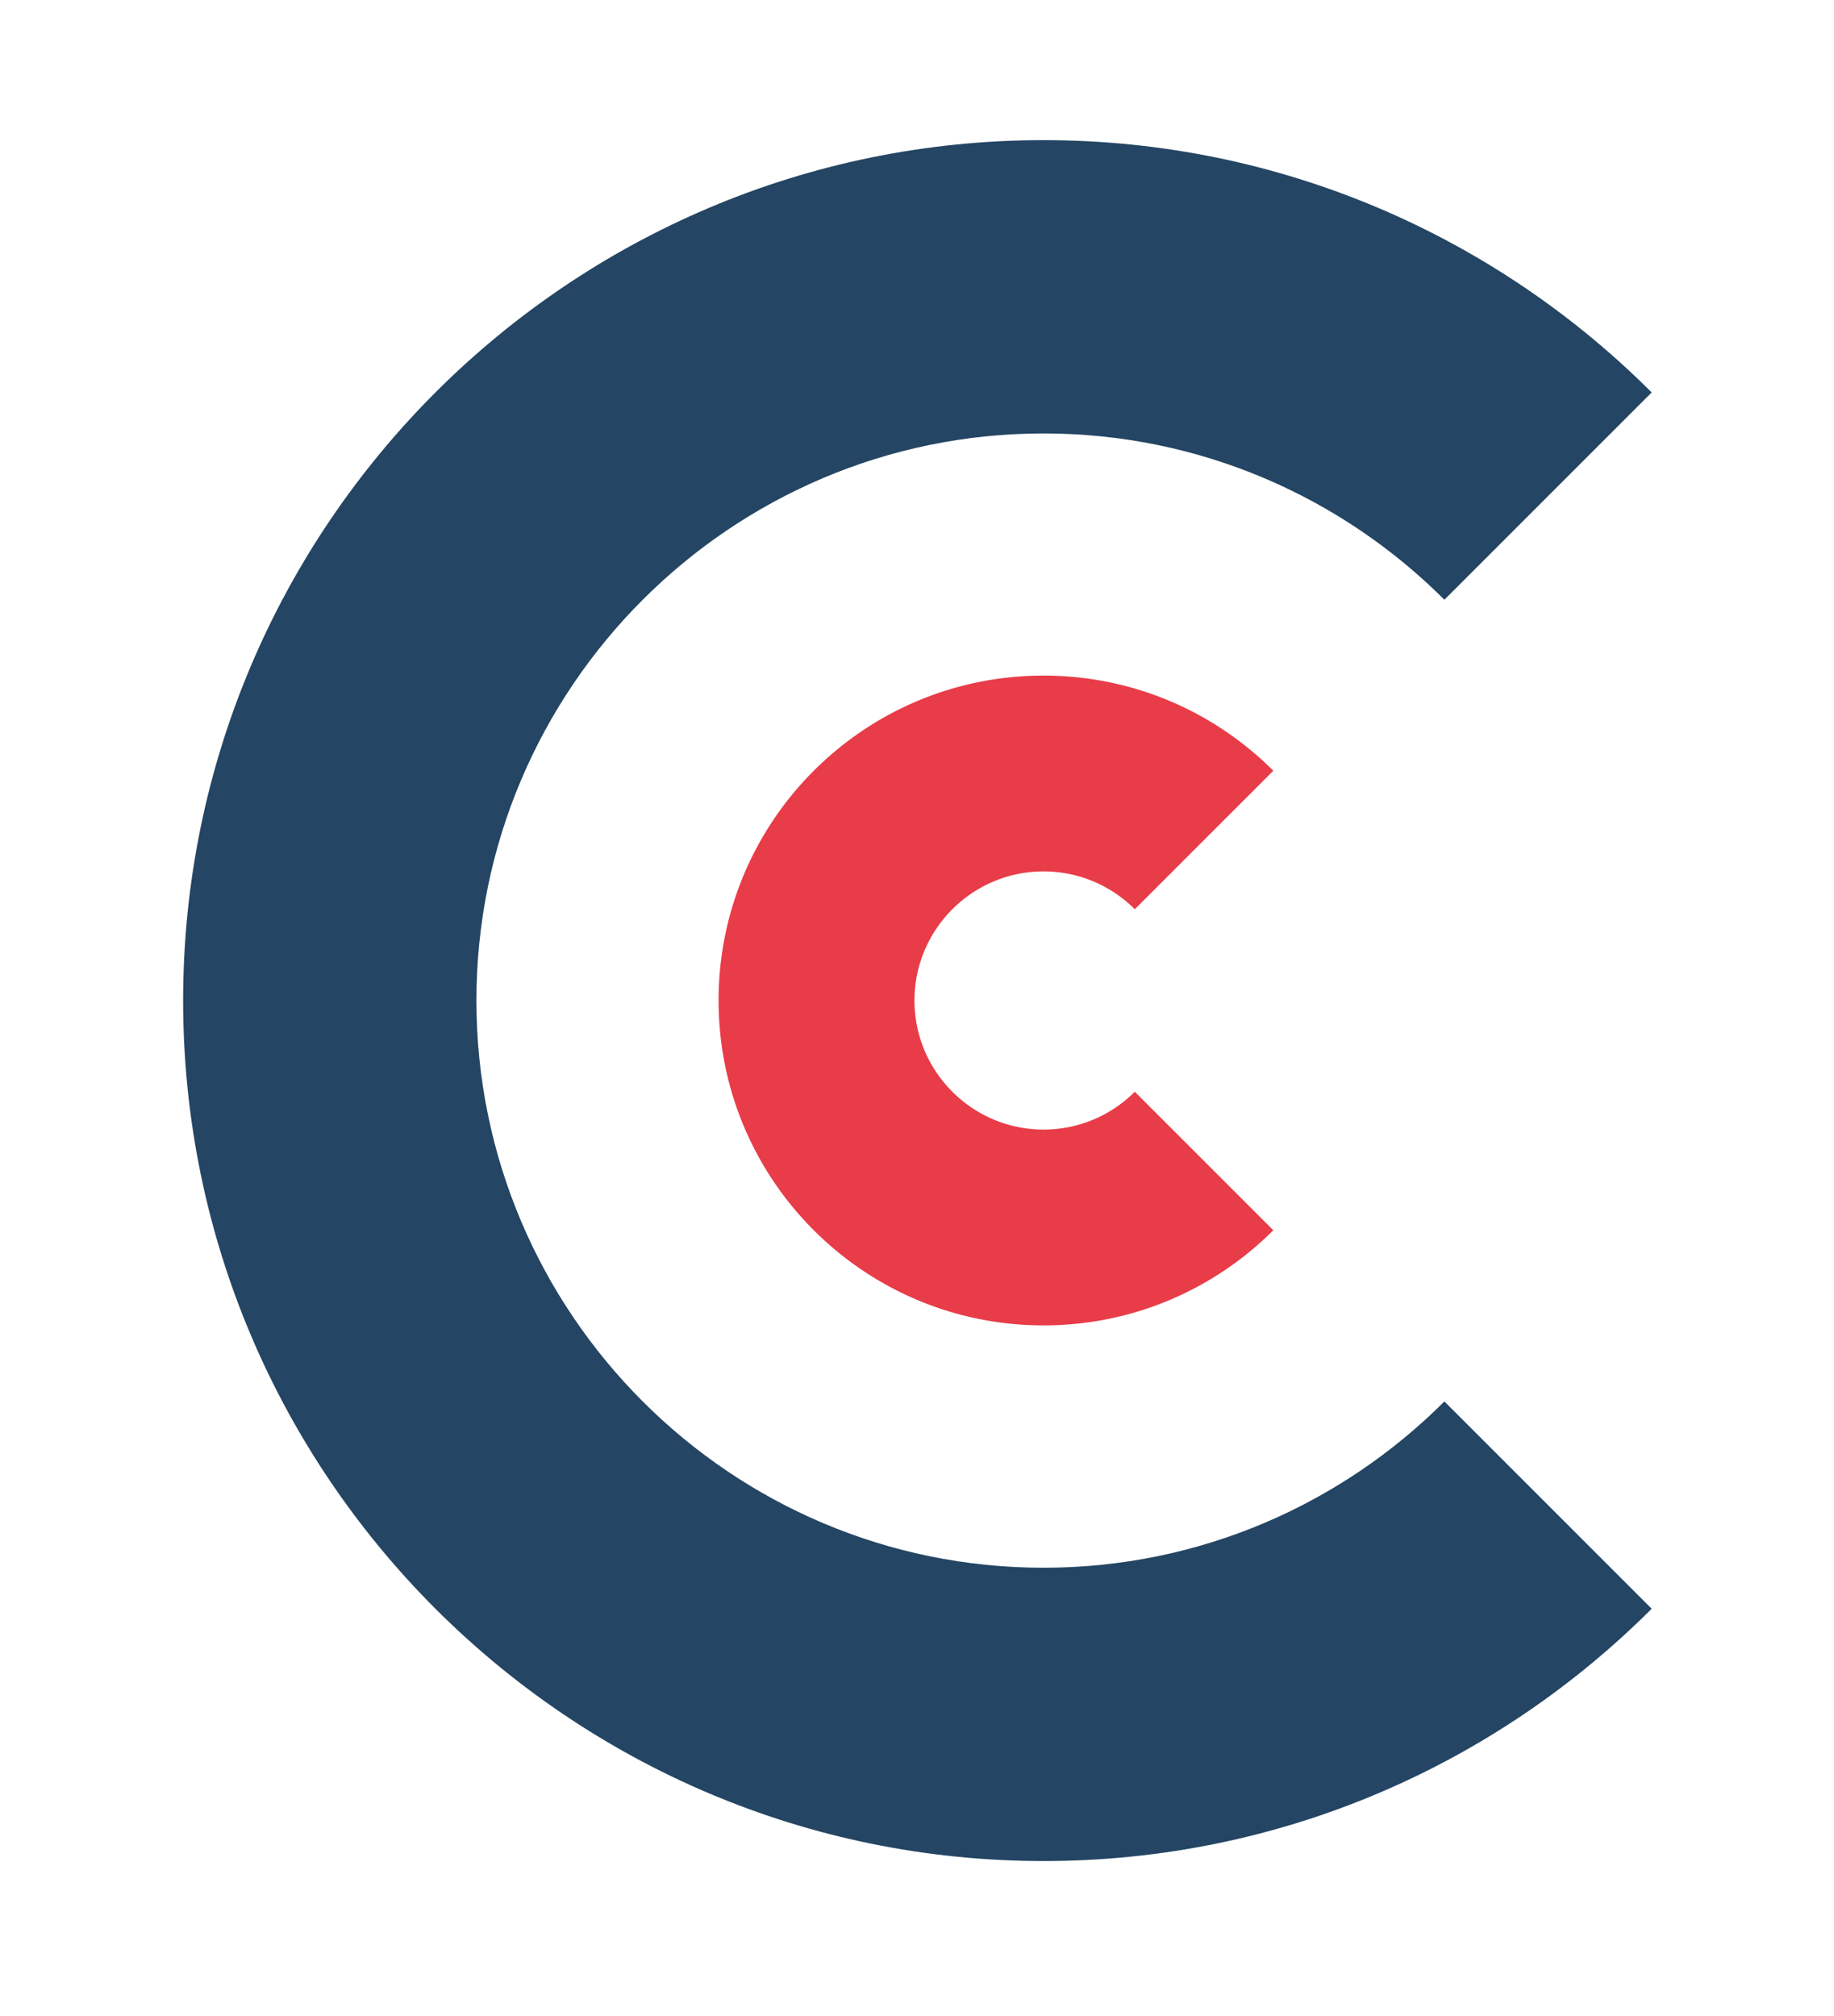
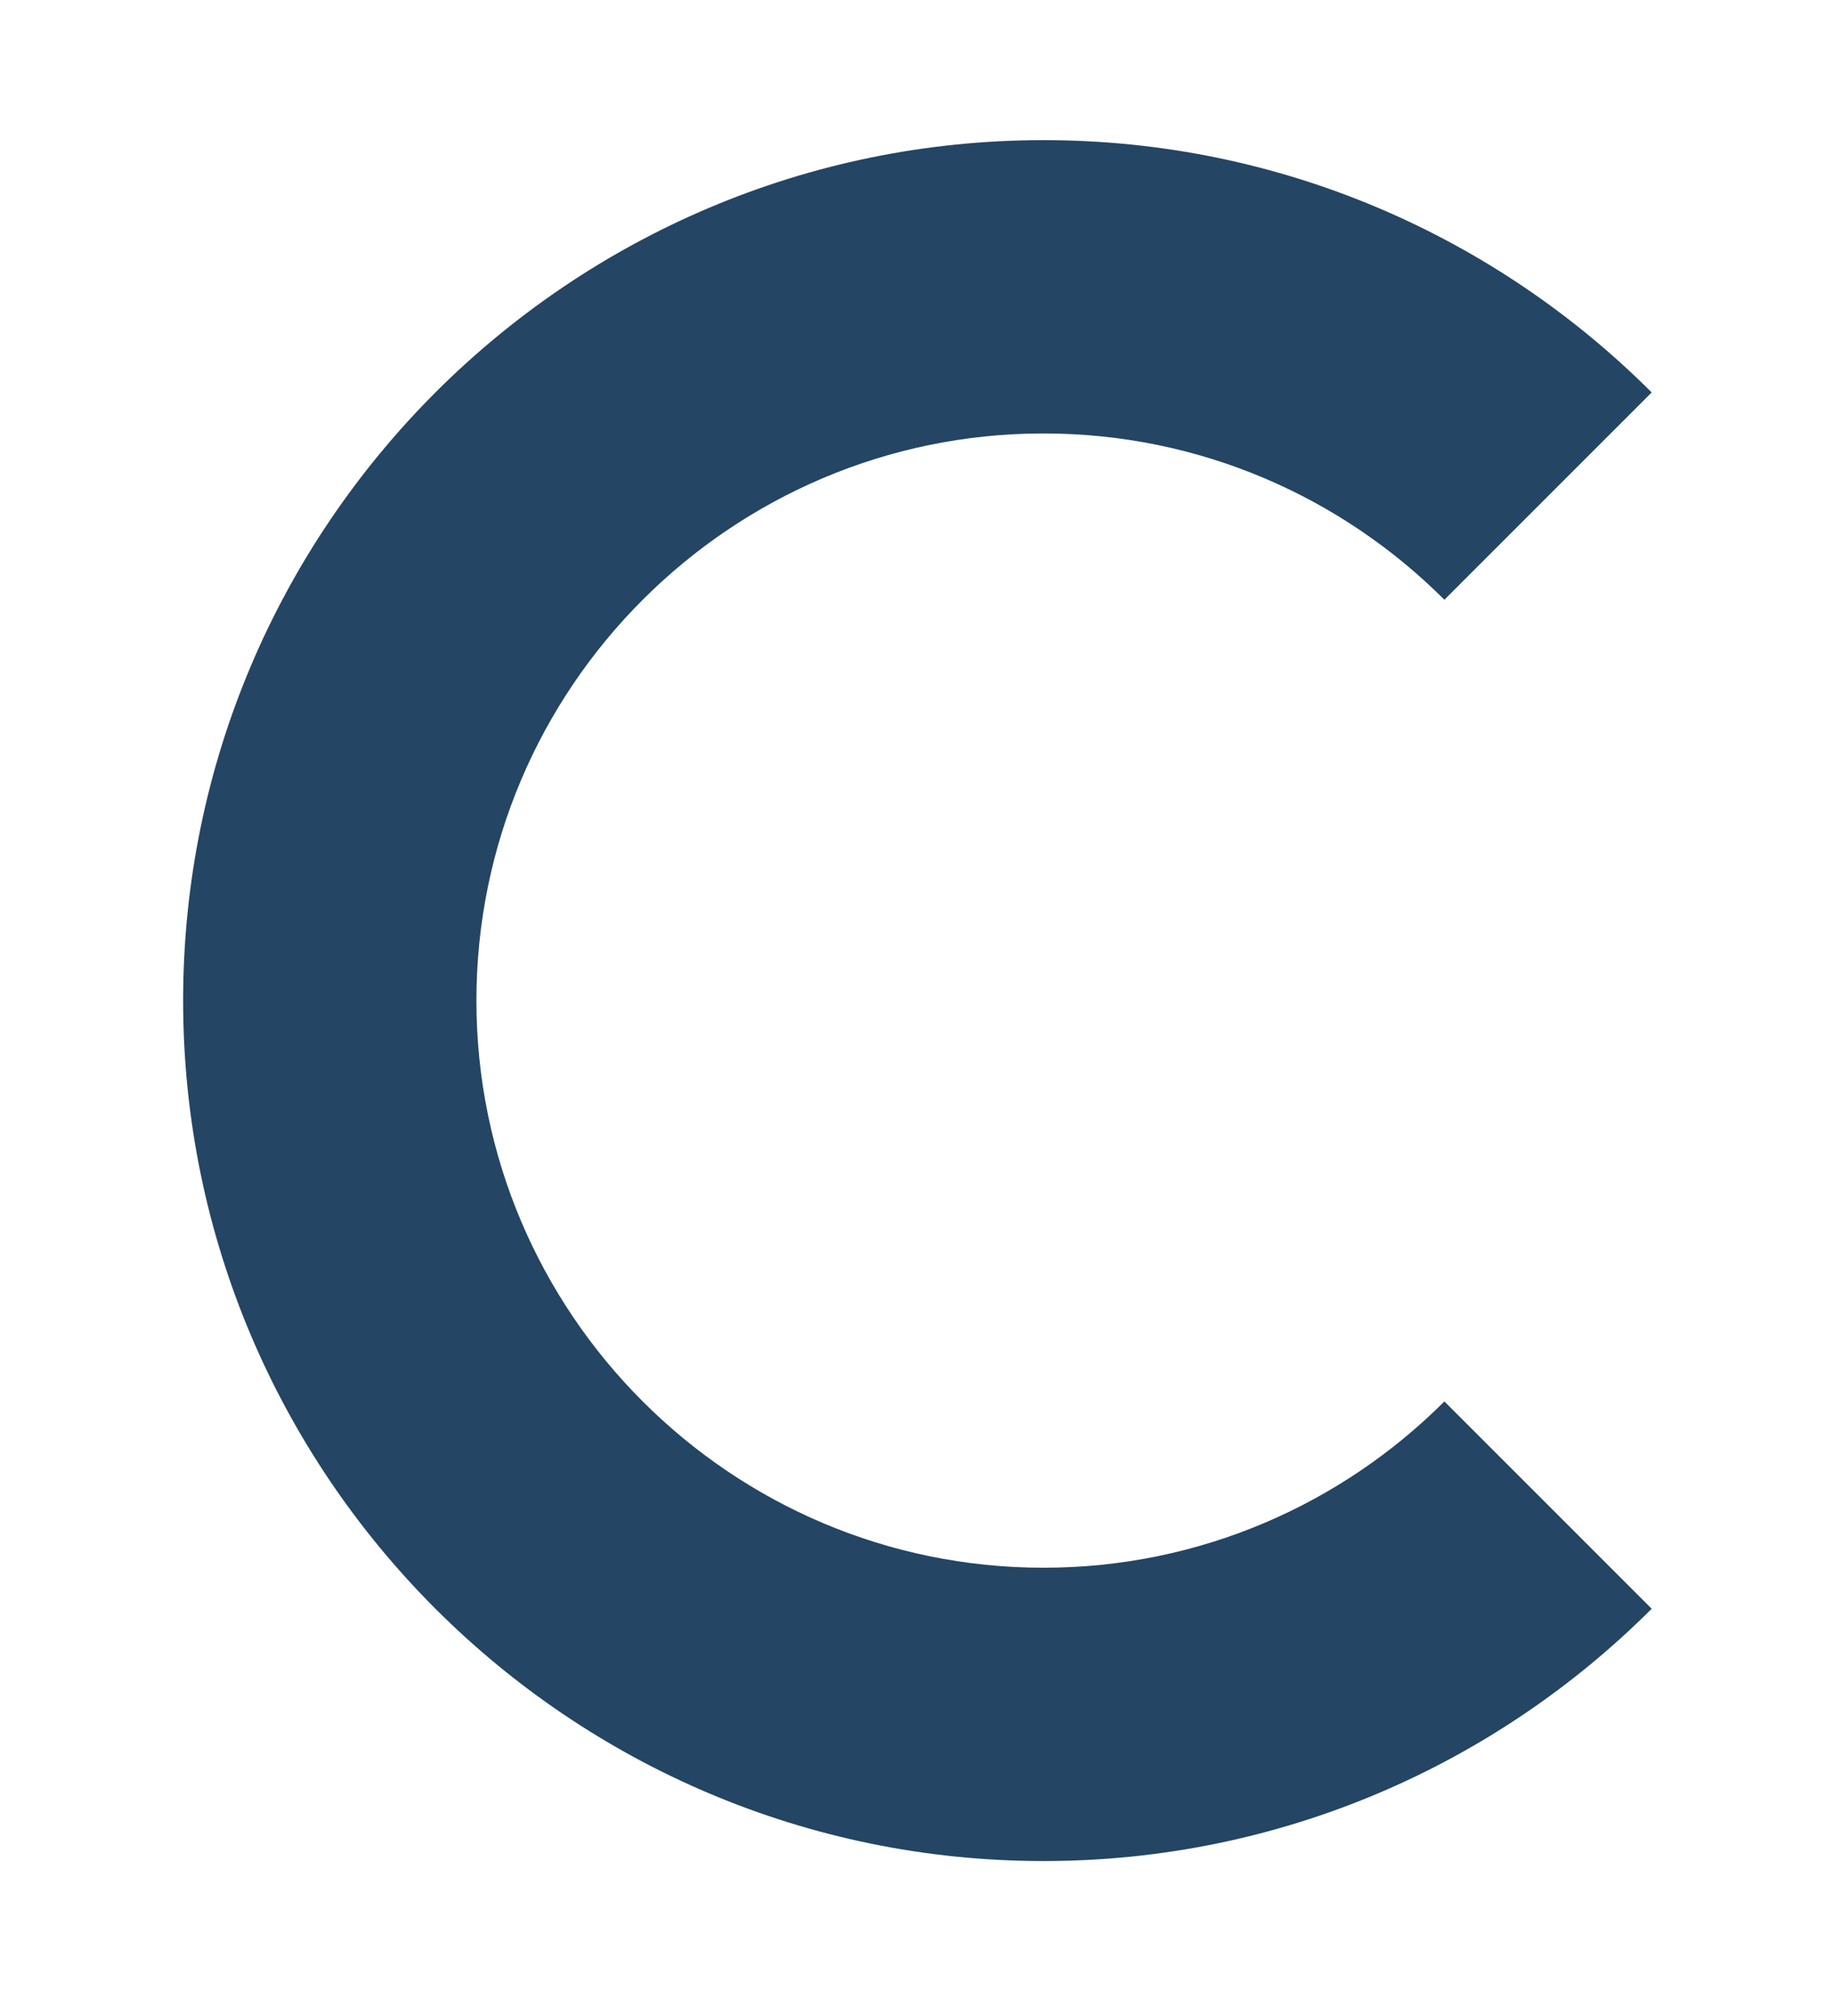
<svg xmlns="http://www.w3.org/2000/svg" data-bbox="20.23 15.48 162.23 190.1" viewBox="0 0 202.6 222.7" data-type="color">
  <g>
    <path d="M159.56 154.81c-11.34 11.34-27.01 18.37-44.28 18.37-34.55 0-62.65-28.11-62.65-62.65s28.11-62.65 62.65-62.65c17.27 0 32.94 7.03 44.28 18.37l22.9-22.9c-17.21-17.21-40.97-27.87-67.18-27.87-52.41 0-95.05 42.64-95.05 95.05s42.64 95.05 95.05 95.05c26.21 0 49.97-10.66 67.18-27.87l-22.9-22.9z" fill="#244563" data-color="1" />
-     <path d="M125.36 120.6a14.225 14.225 0 0 1-10.08 4.18c-7.86 0-14.26-6.4-14.26-14.26s6.4-14.26 14.26-14.26c3.93 0 7.5 1.6 10.08 4.18l15.3-15.3c-6.5-6.5-15.47-10.51-25.38-10.51-19.83 0-35.9 16.07-35.9 35.89s16.07 35.89 35.9 35.89c9.91 0 18.89-4.02 25.38-10.51l-15.3-15.3z" fill="#e83c48" data-color="2" />
  </g>
</svg>